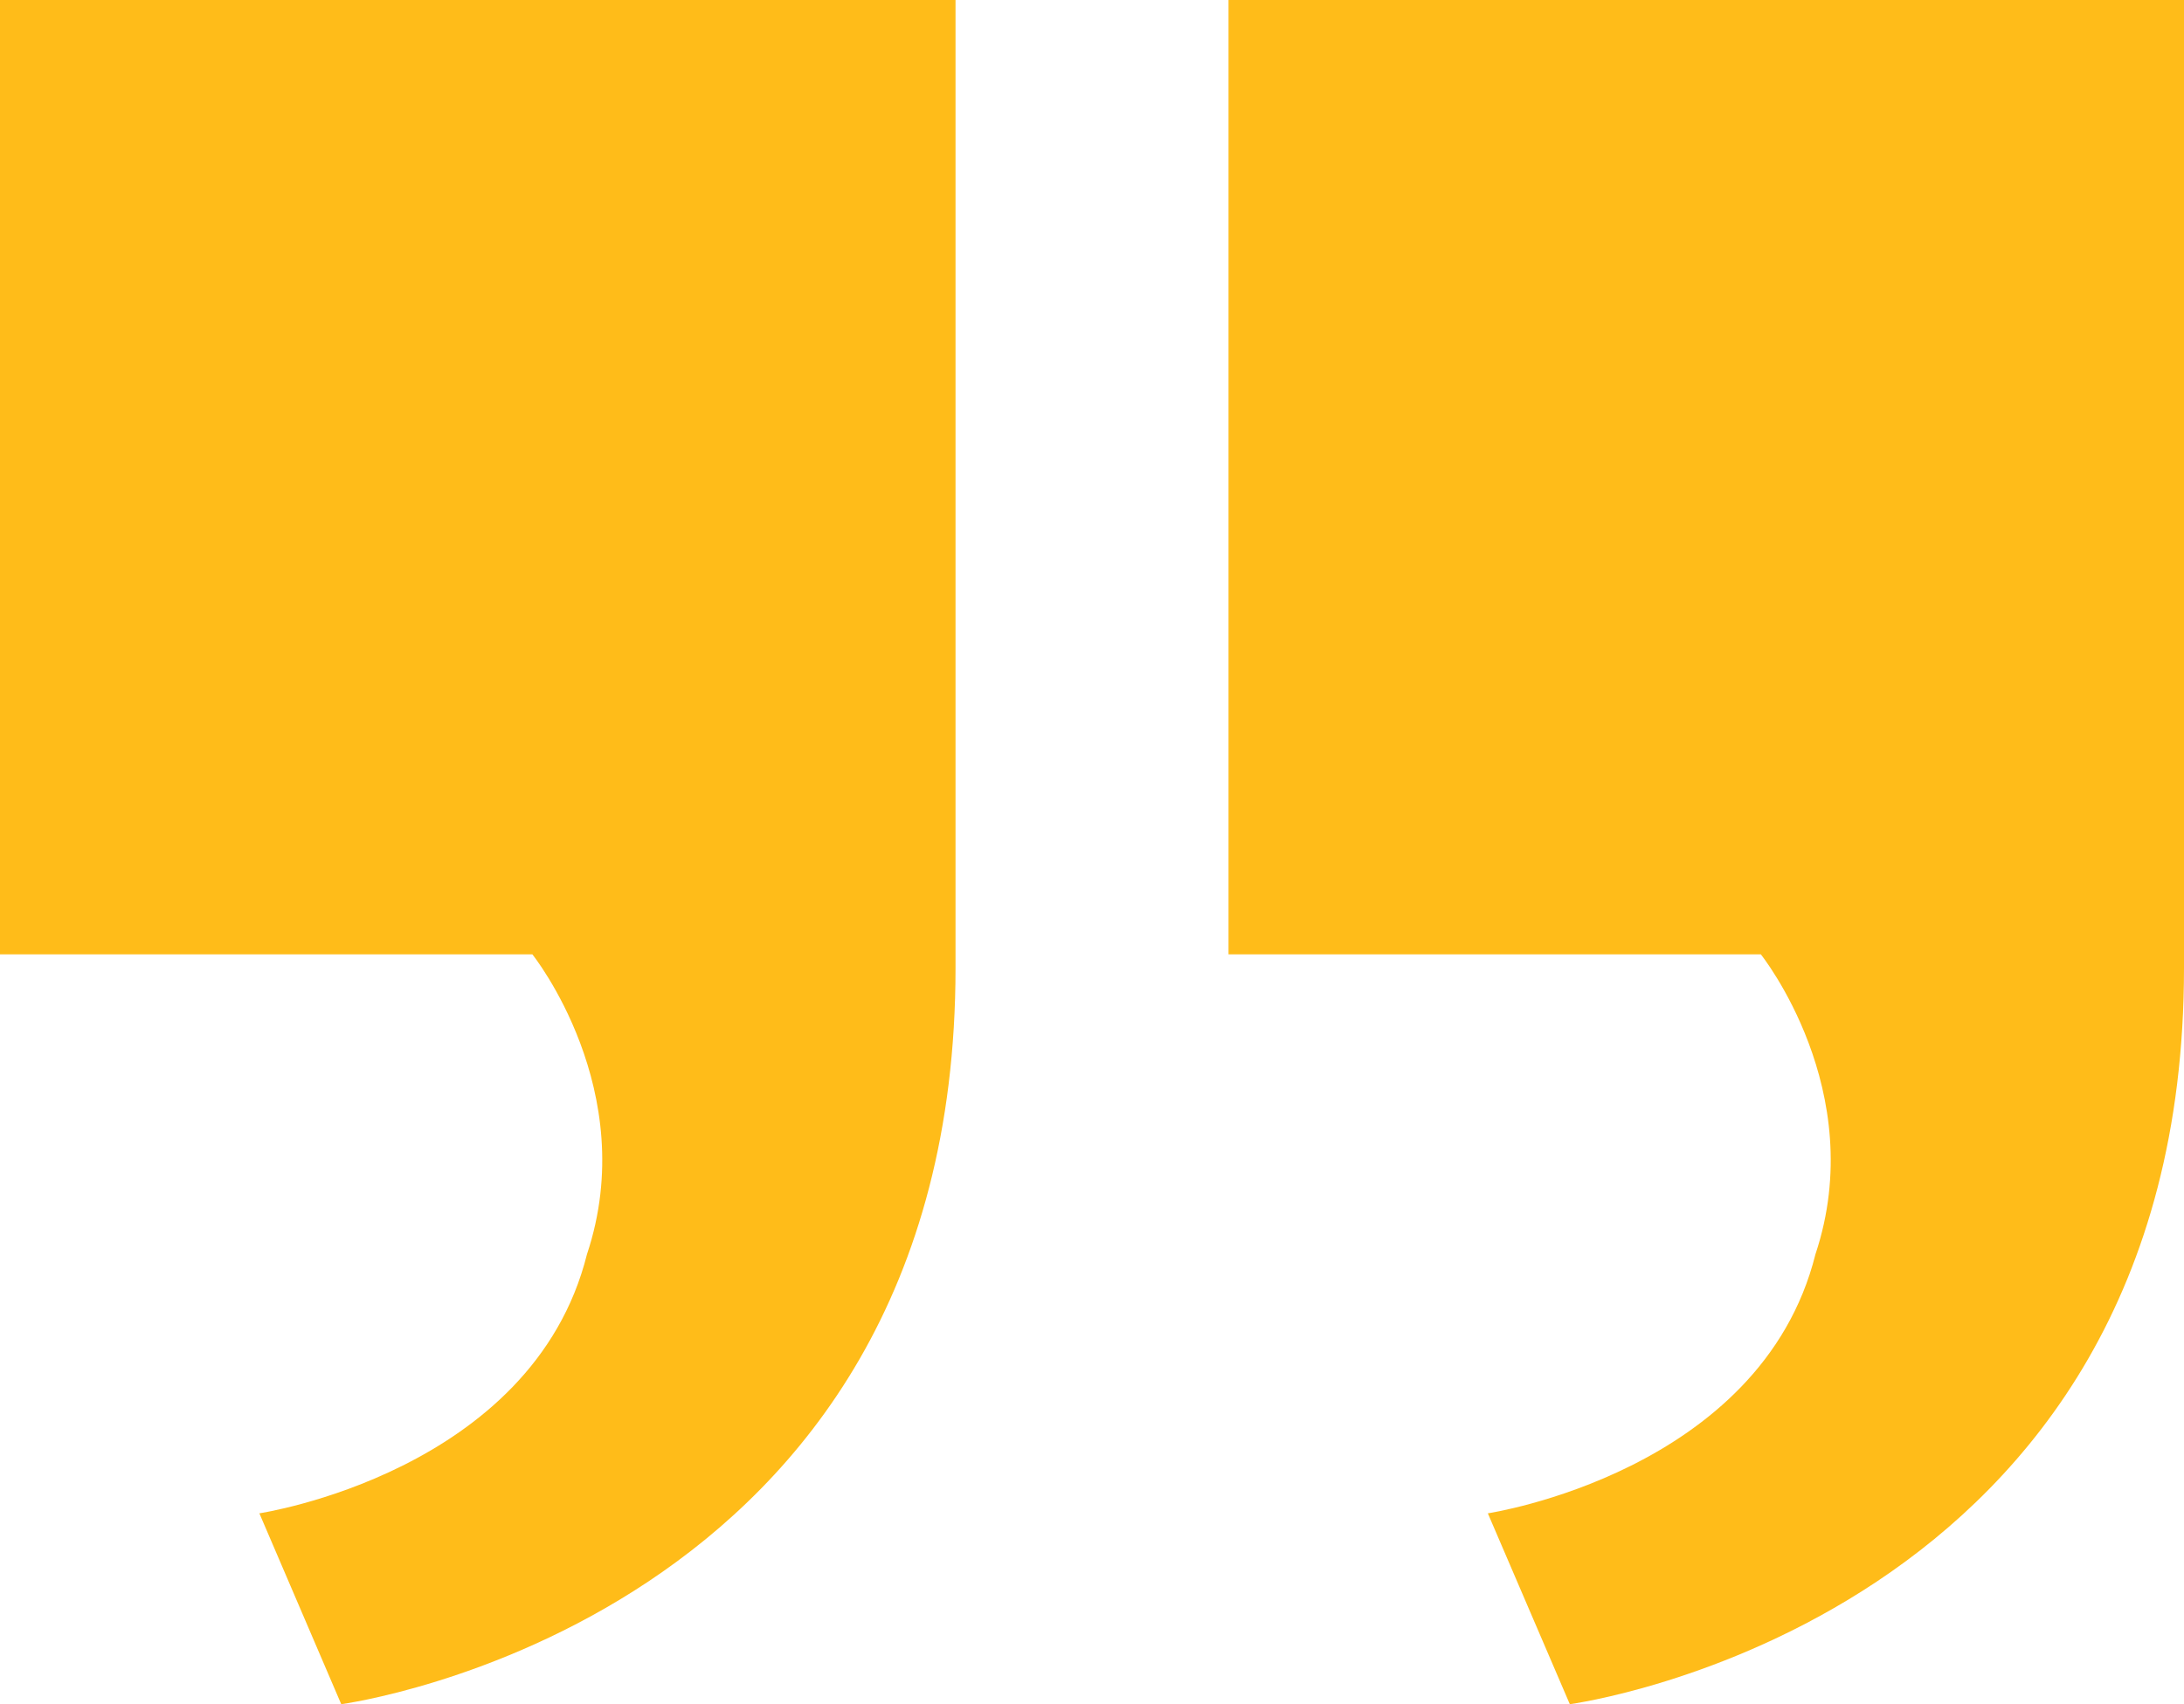
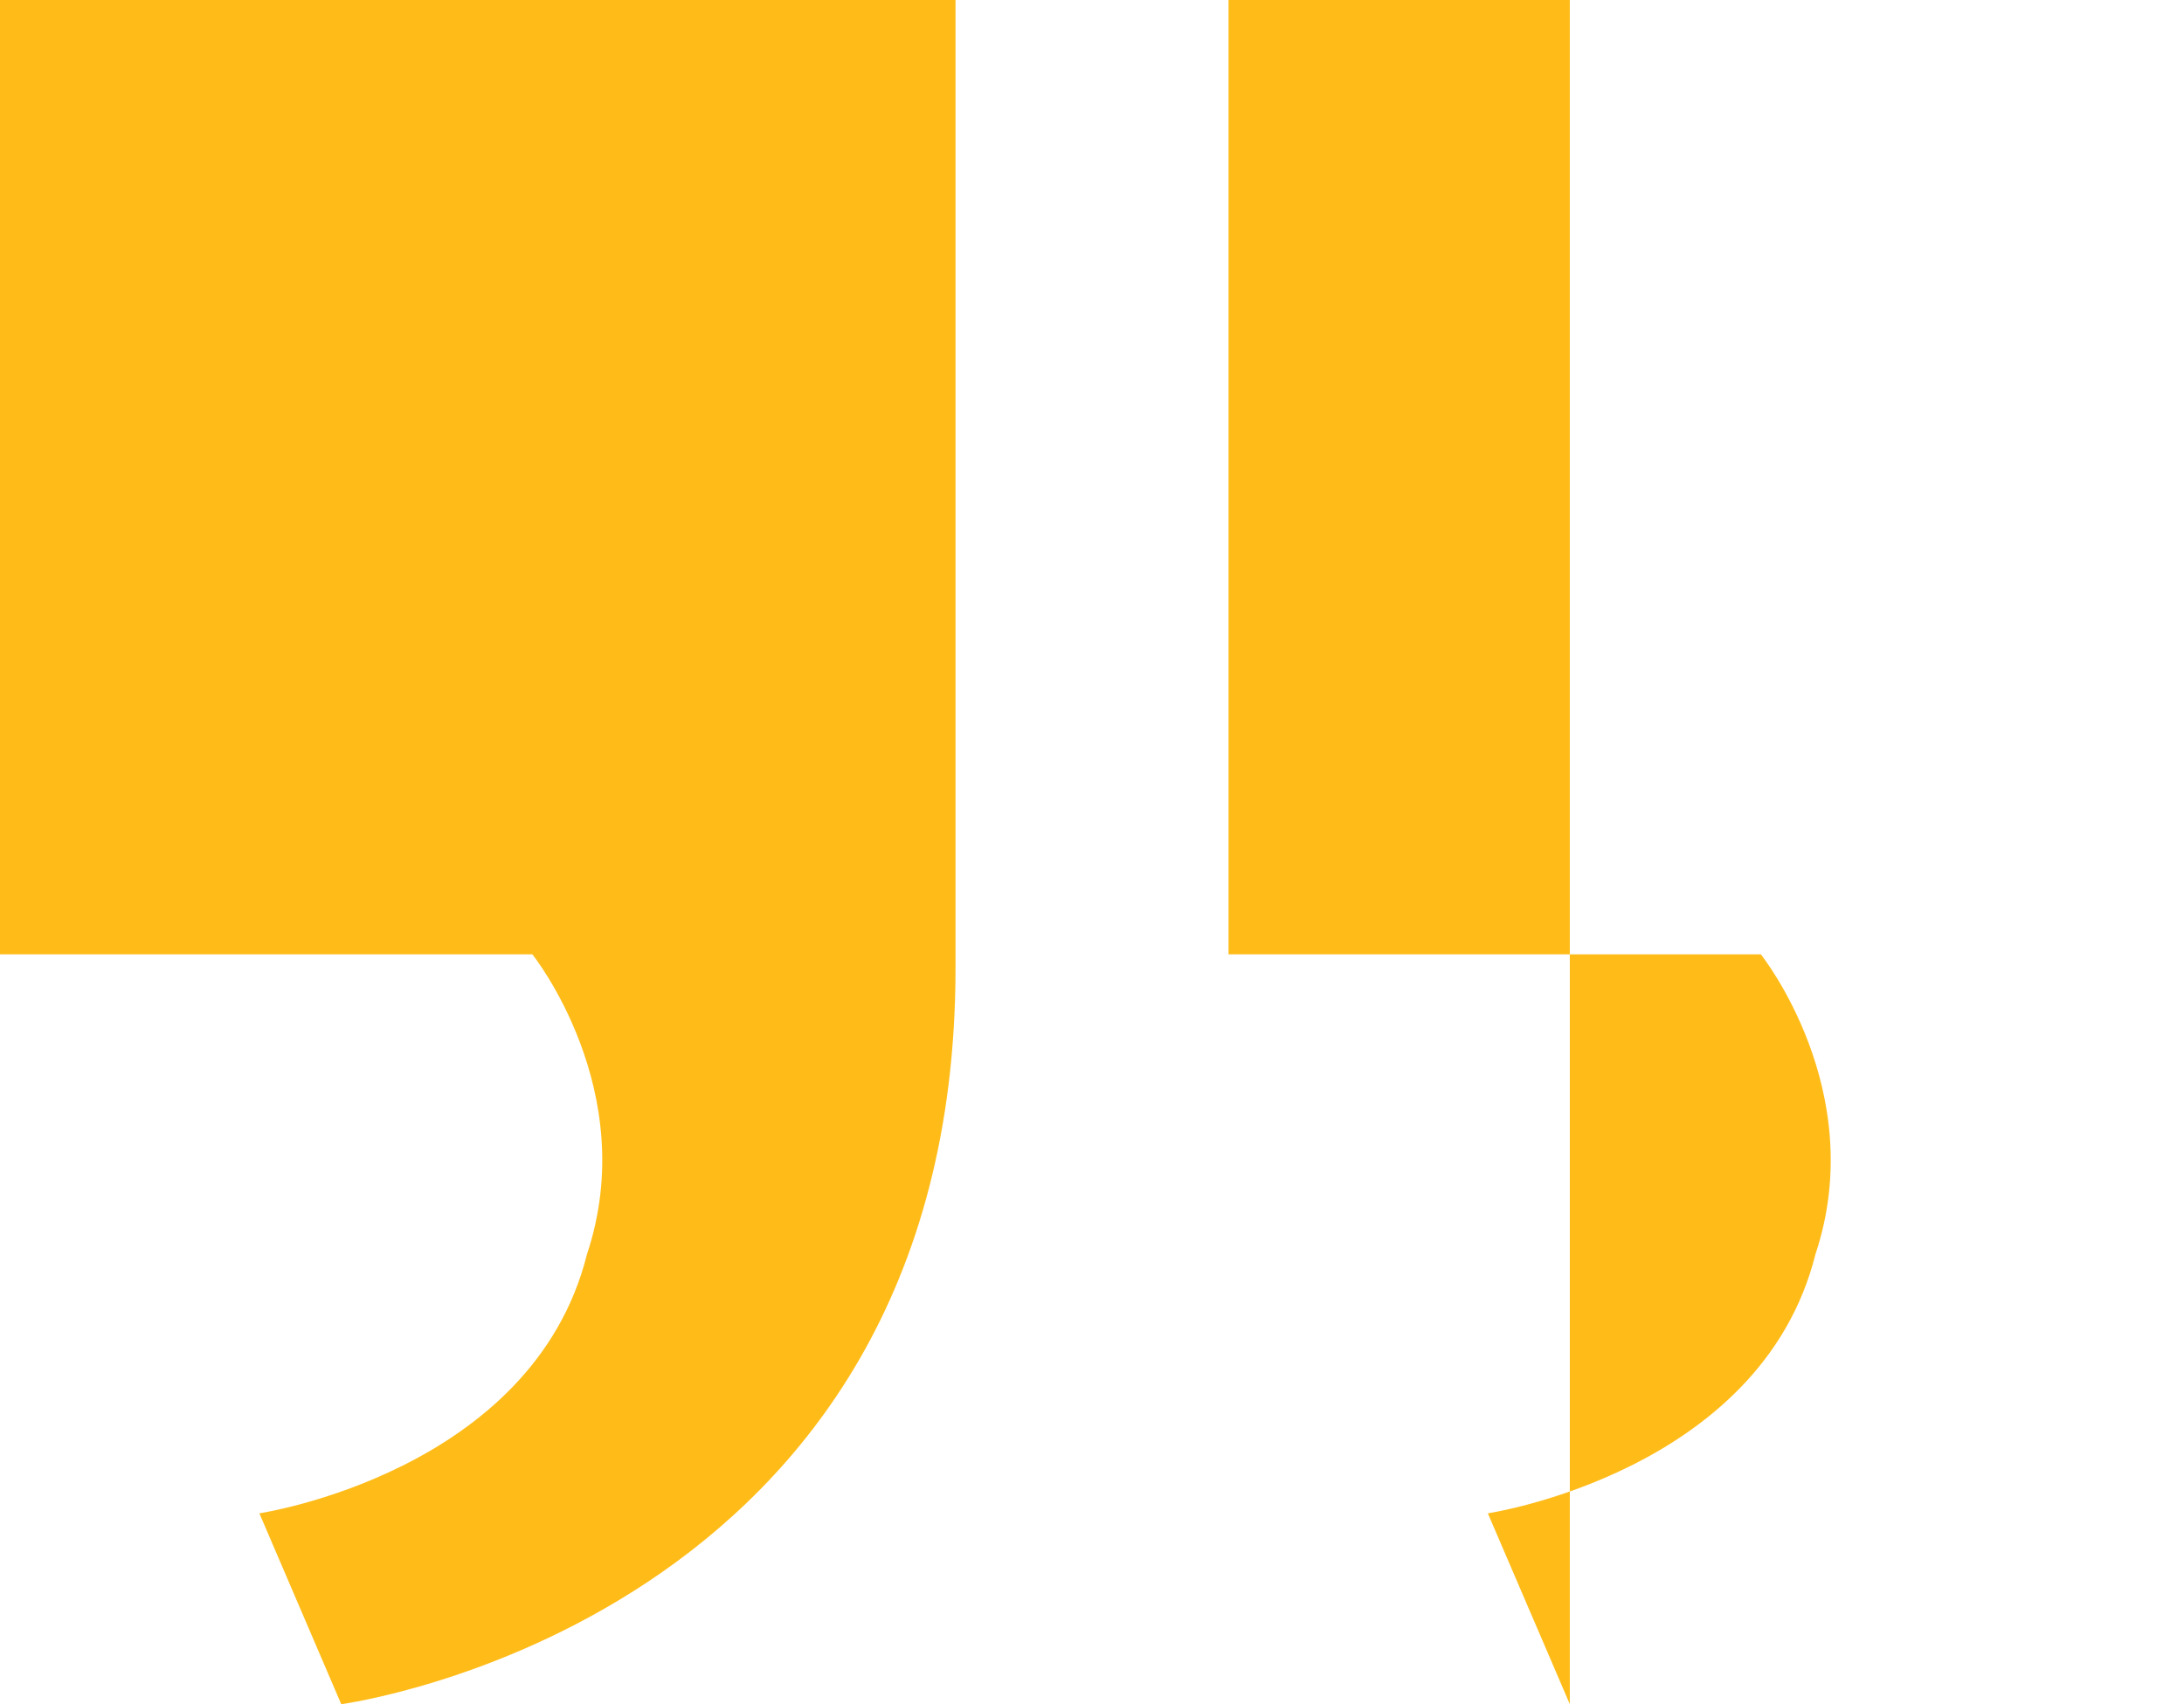
<svg xmlns="http://www.w3.org/2000/svg" width="41" height="32" viewBox="0 0 41 32" fill="none">
-   <path fill-rule="evenodd" clip-rule="evenodd" d="M0 0v17.92h9.994s2.05 2.56 1.025 5.632c-1.025 4.096-6.15 4.864-6.15 4.864L6.406 32s11.532-1.536 11.532-13.824V0H0zm23.063 0v17.92h9.993s2.05 2.56 1.025 5.632c-1.025 4.096-6.15 4.864-6.15 4.864L29.47 32S41 30.464 41 18.176V0H23.062z" fill="#FFBC19" />
+   <path fill-rule="evenodd" clip-rule="evenodd" d="M0 0v17.92h9.994s2.05 2.56 1.025 5.632c-1.025 4.096-6.15 4.864-6.15 4.864L6.406 32s11.532-1.536 11.532-13.824V0H0zm23.063 0v17.92h9.993s2.05 2.56 1.025 5.632c-1.025 4.096-6.15 4.864-6.15 4.864L29.47 32V0H23.062z" fill="#FFBC19" />
</svg>